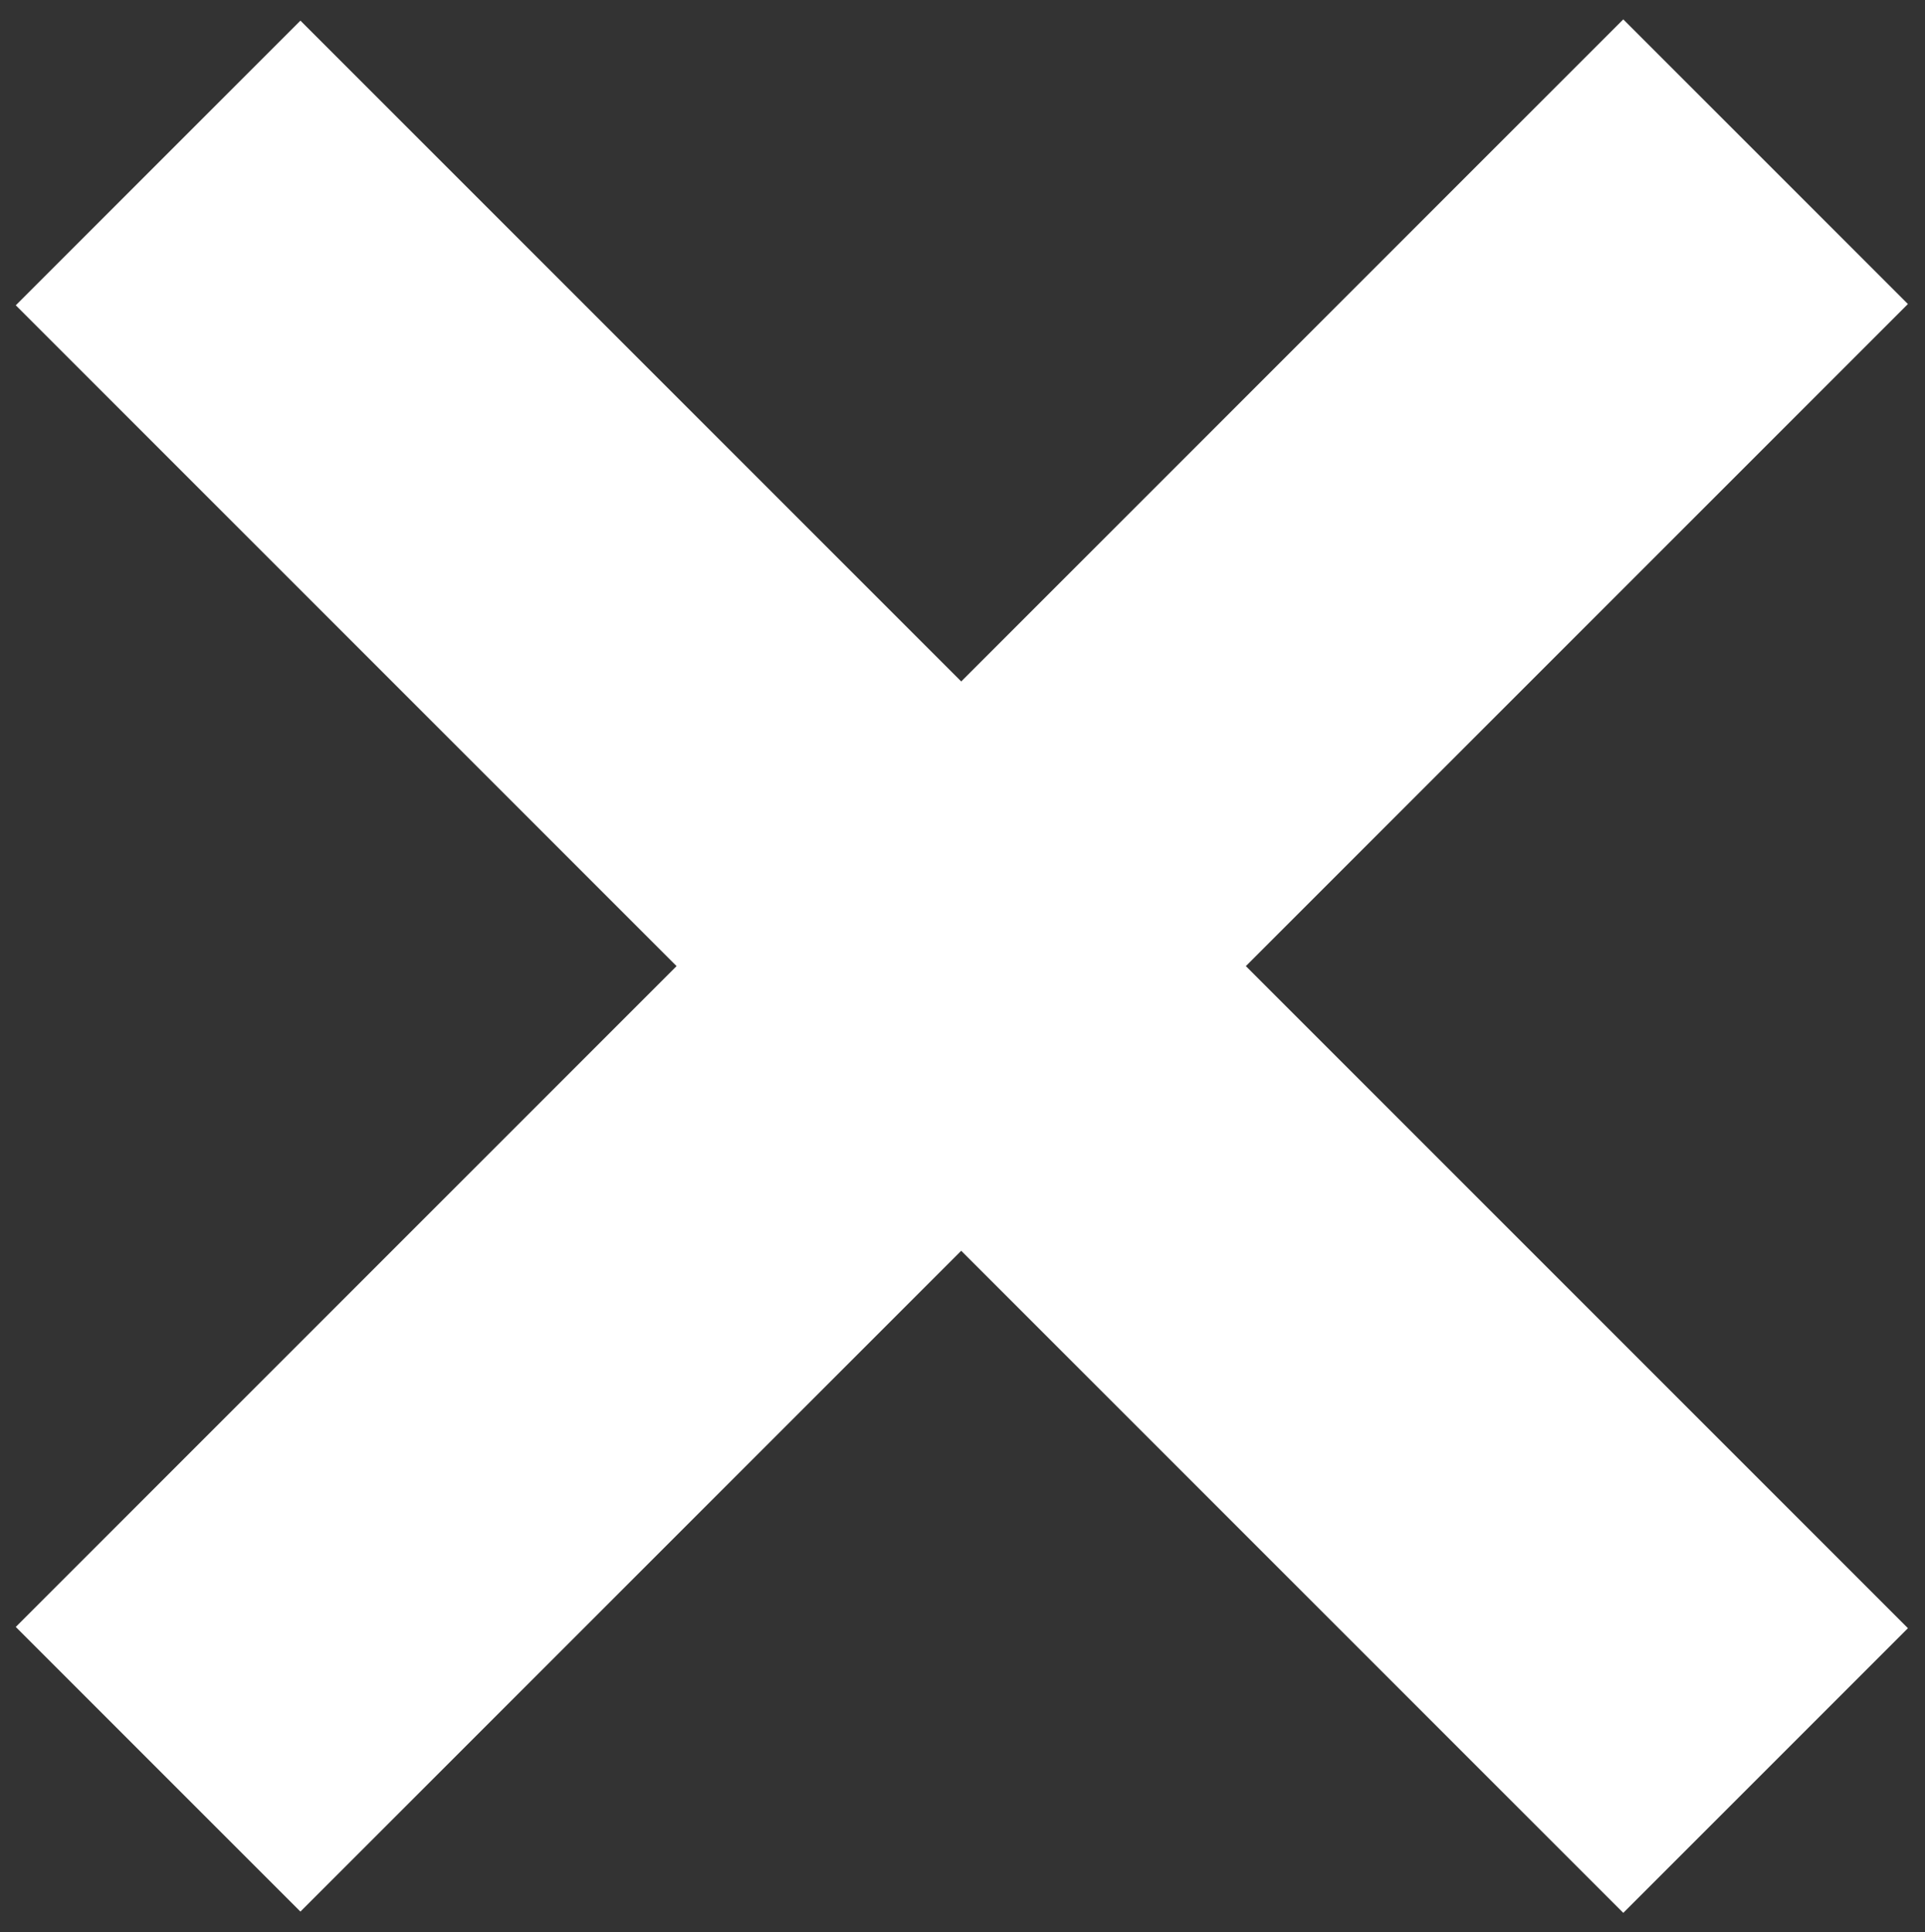
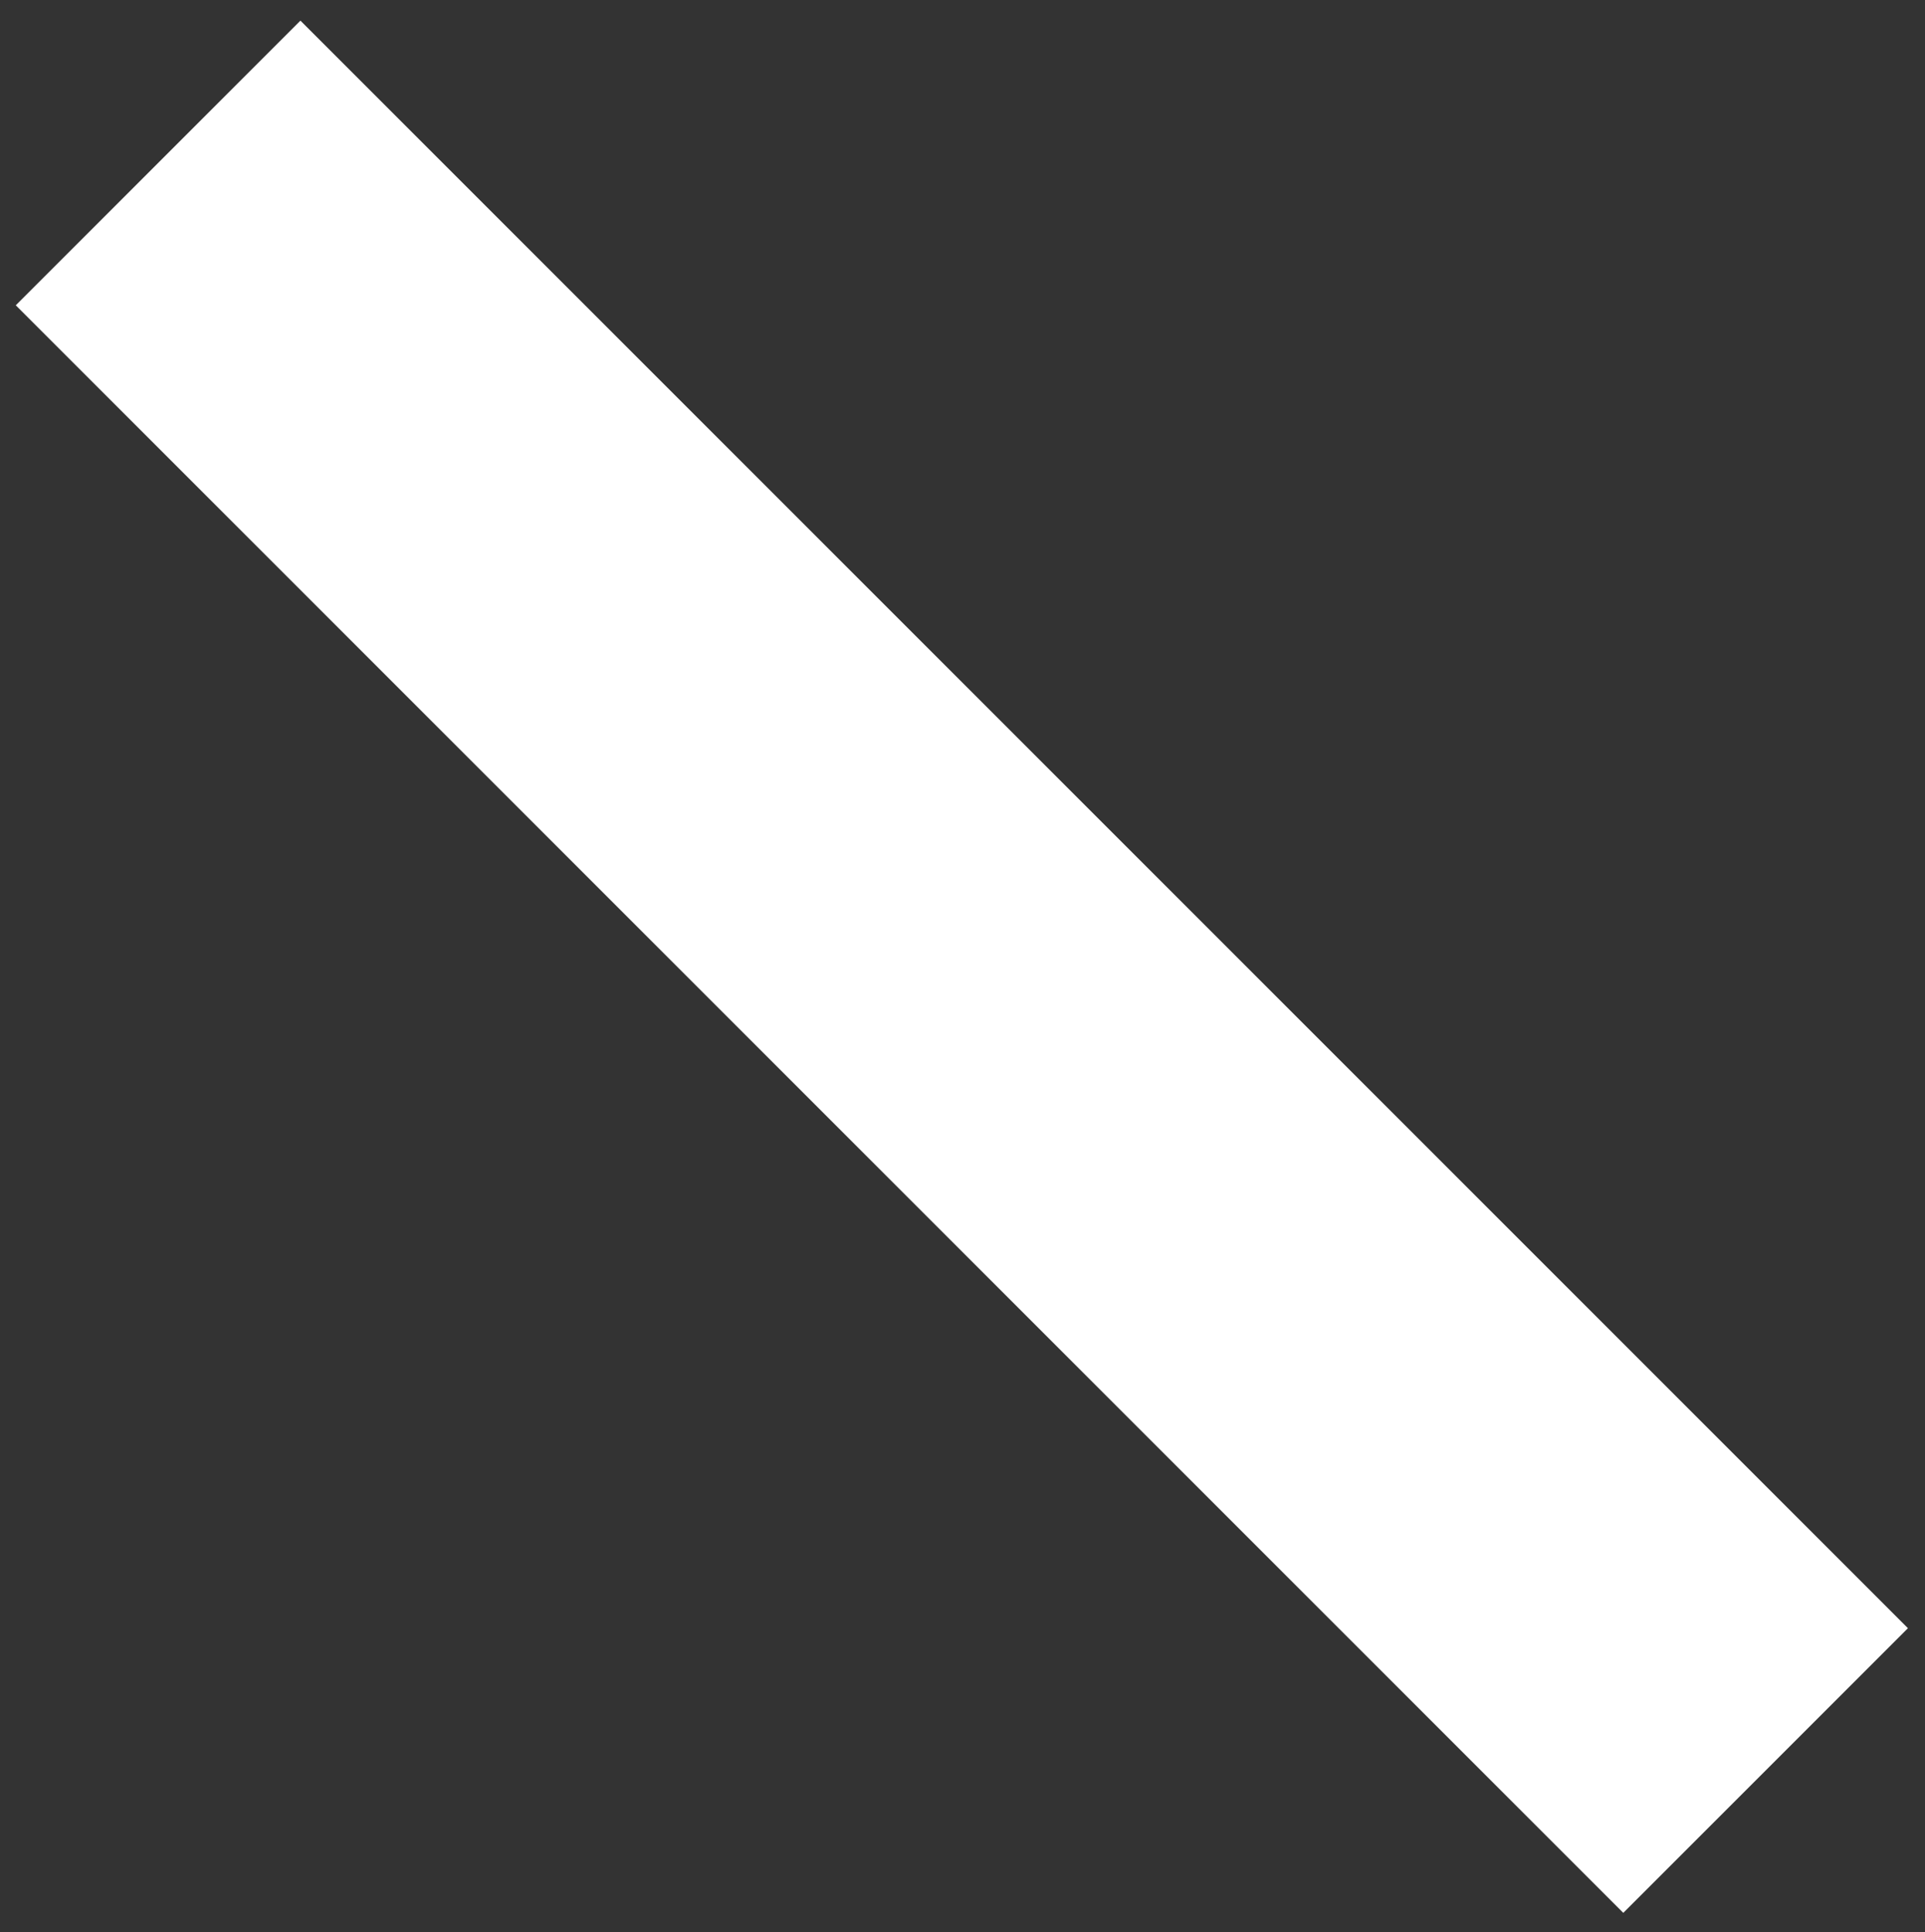
<svg xmlns="http://www.w3.org/2000/svg" version="1.1" id="Layer_1" x="0px" y="0px" viewBox="0 0 107.1 107.5" style="enable-background:new 0 0 107.1 107.5;" xml:space="preserve">
  <rect x="0" y="0" width="107.1" height="107.5" fill="#333333" stroke="none" />
  <style type="text/css">
	.st0{fill:#FFFFFF;}
</style>
  <g>
    <g>
-       <rect x="-9.7" y="42.5" transform="matrix(0.707 -0.707 0.707 0.707 -22.312 53.608)" class="st0" width="126.5" height="22.4" />
-     </g>
+       </g>
    <g>
      <rect x="42.3" y="-9.5" transform="matrix(0.707 -0.707 0.707 0.707 -22.312 53.608)" class="st0" width="22.4" height="126.5" />
    </g>
  </g>
</svg>